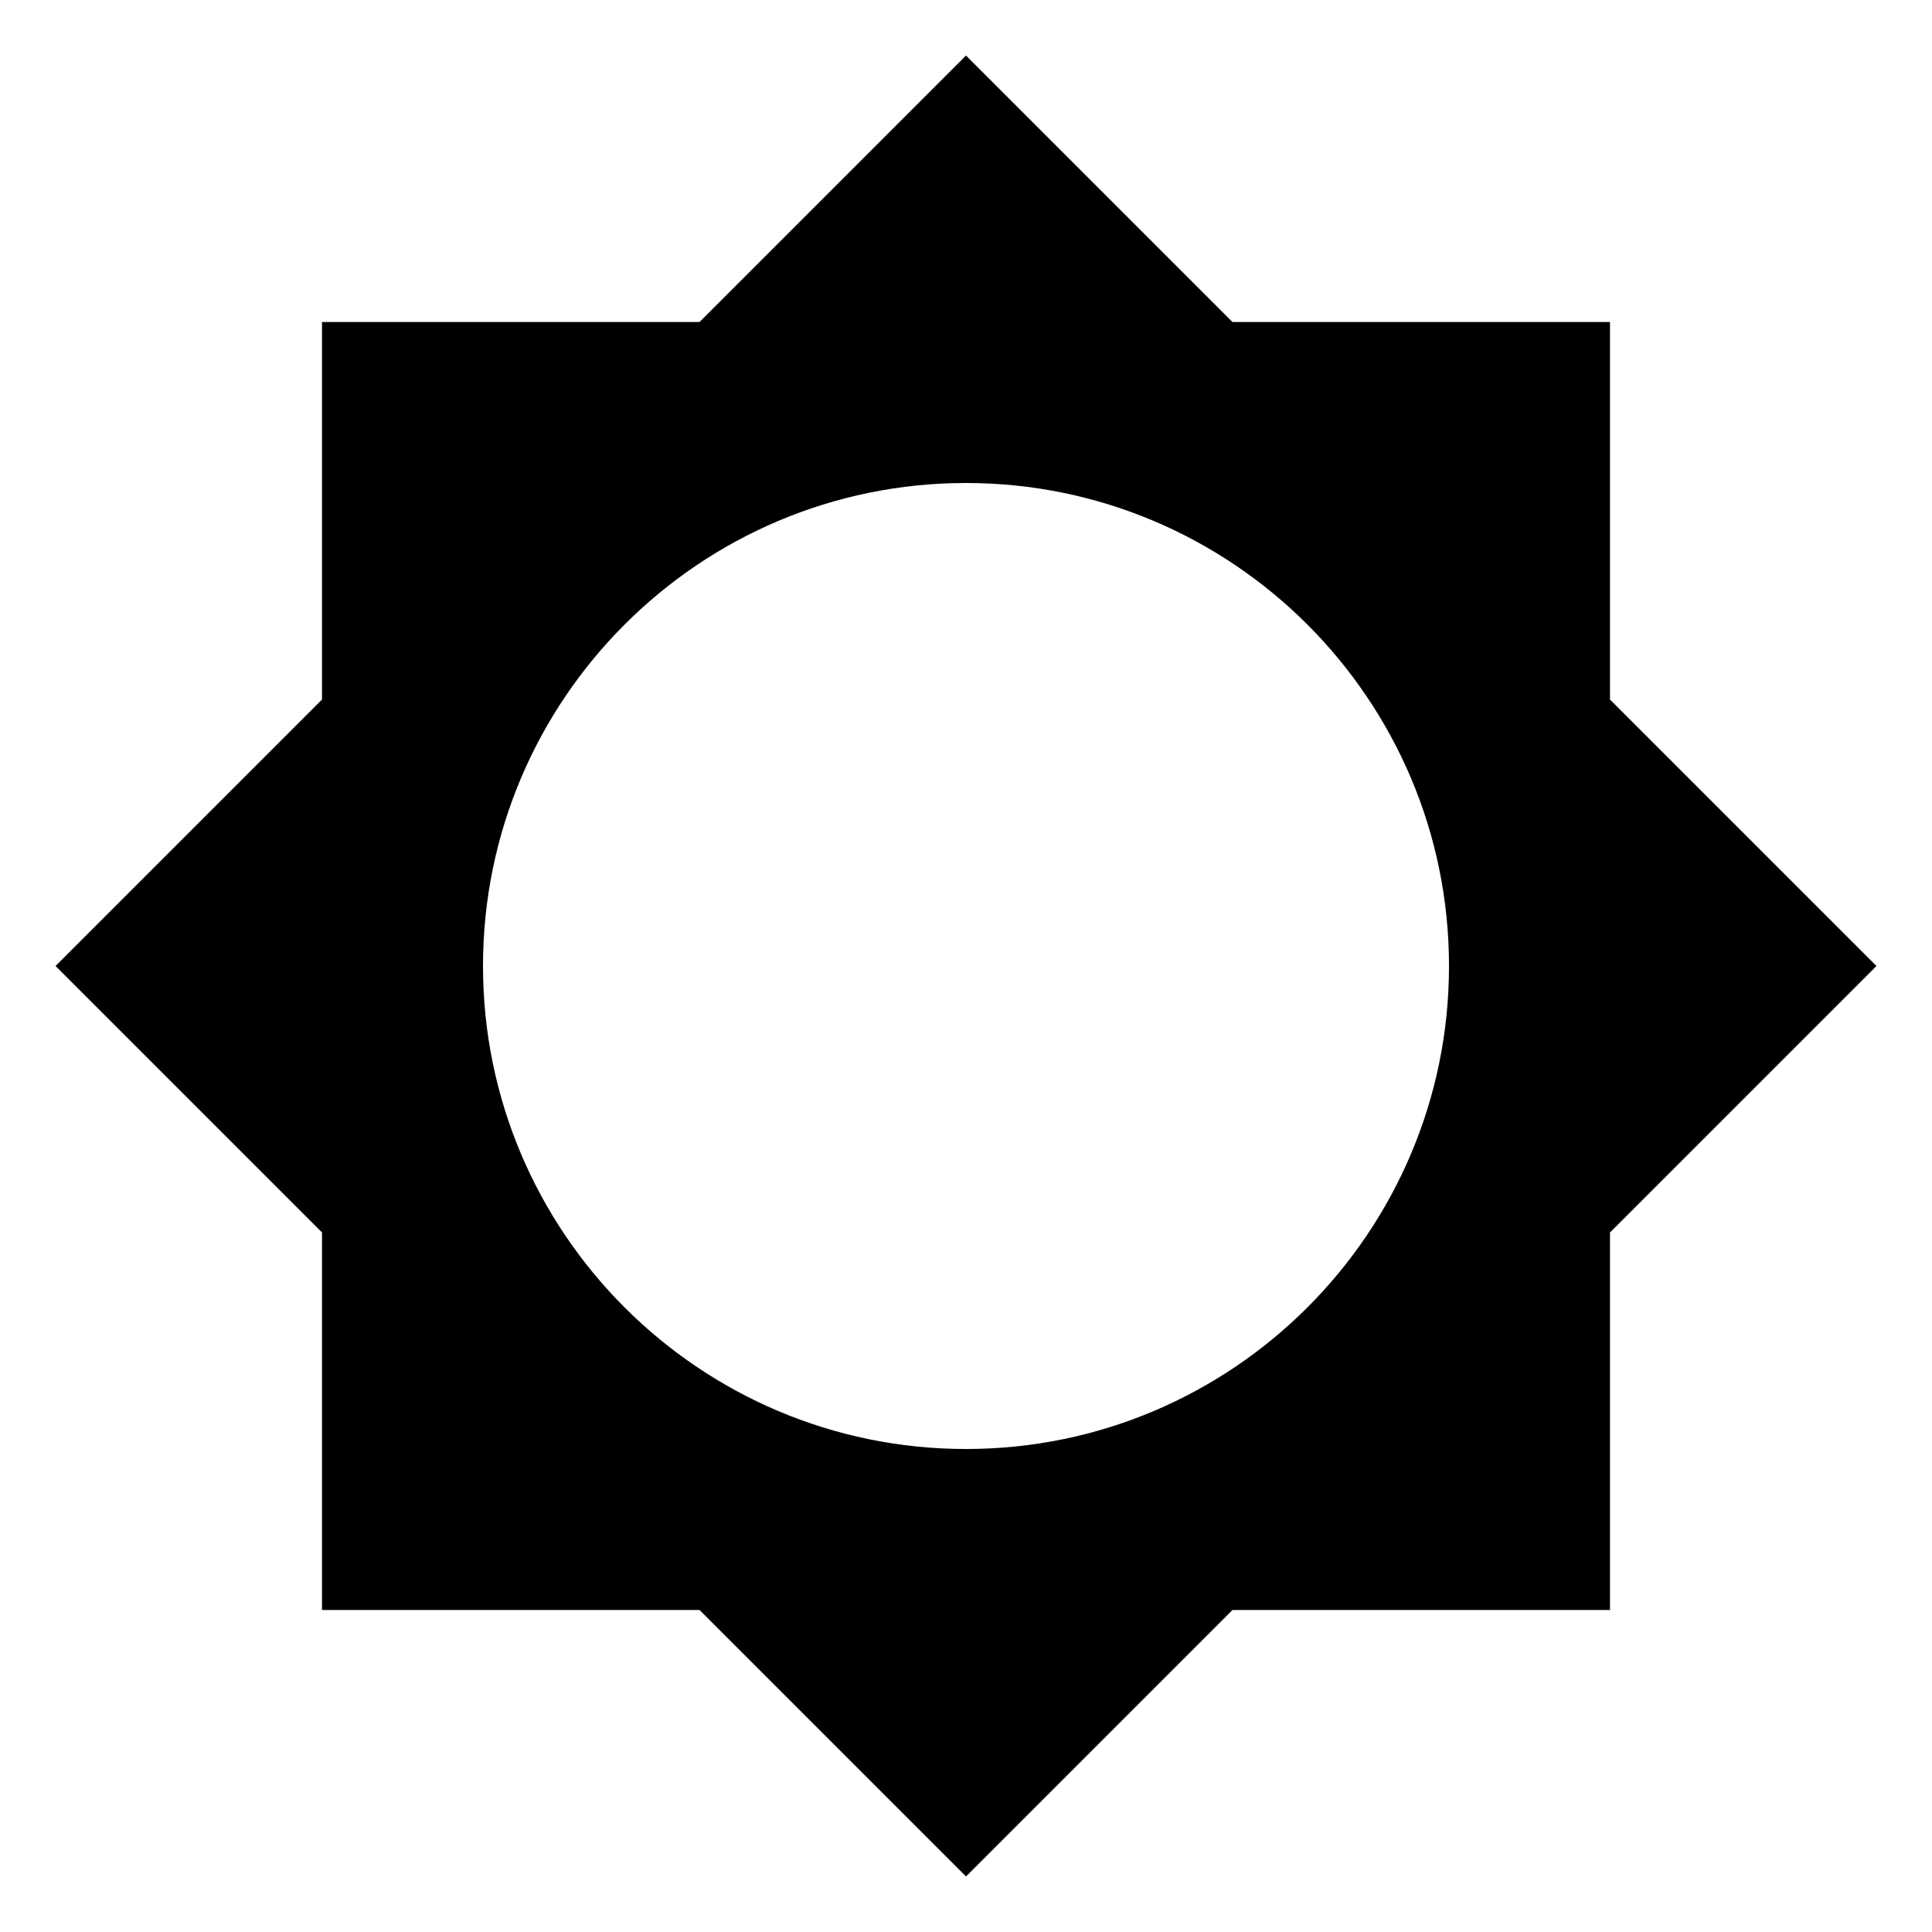
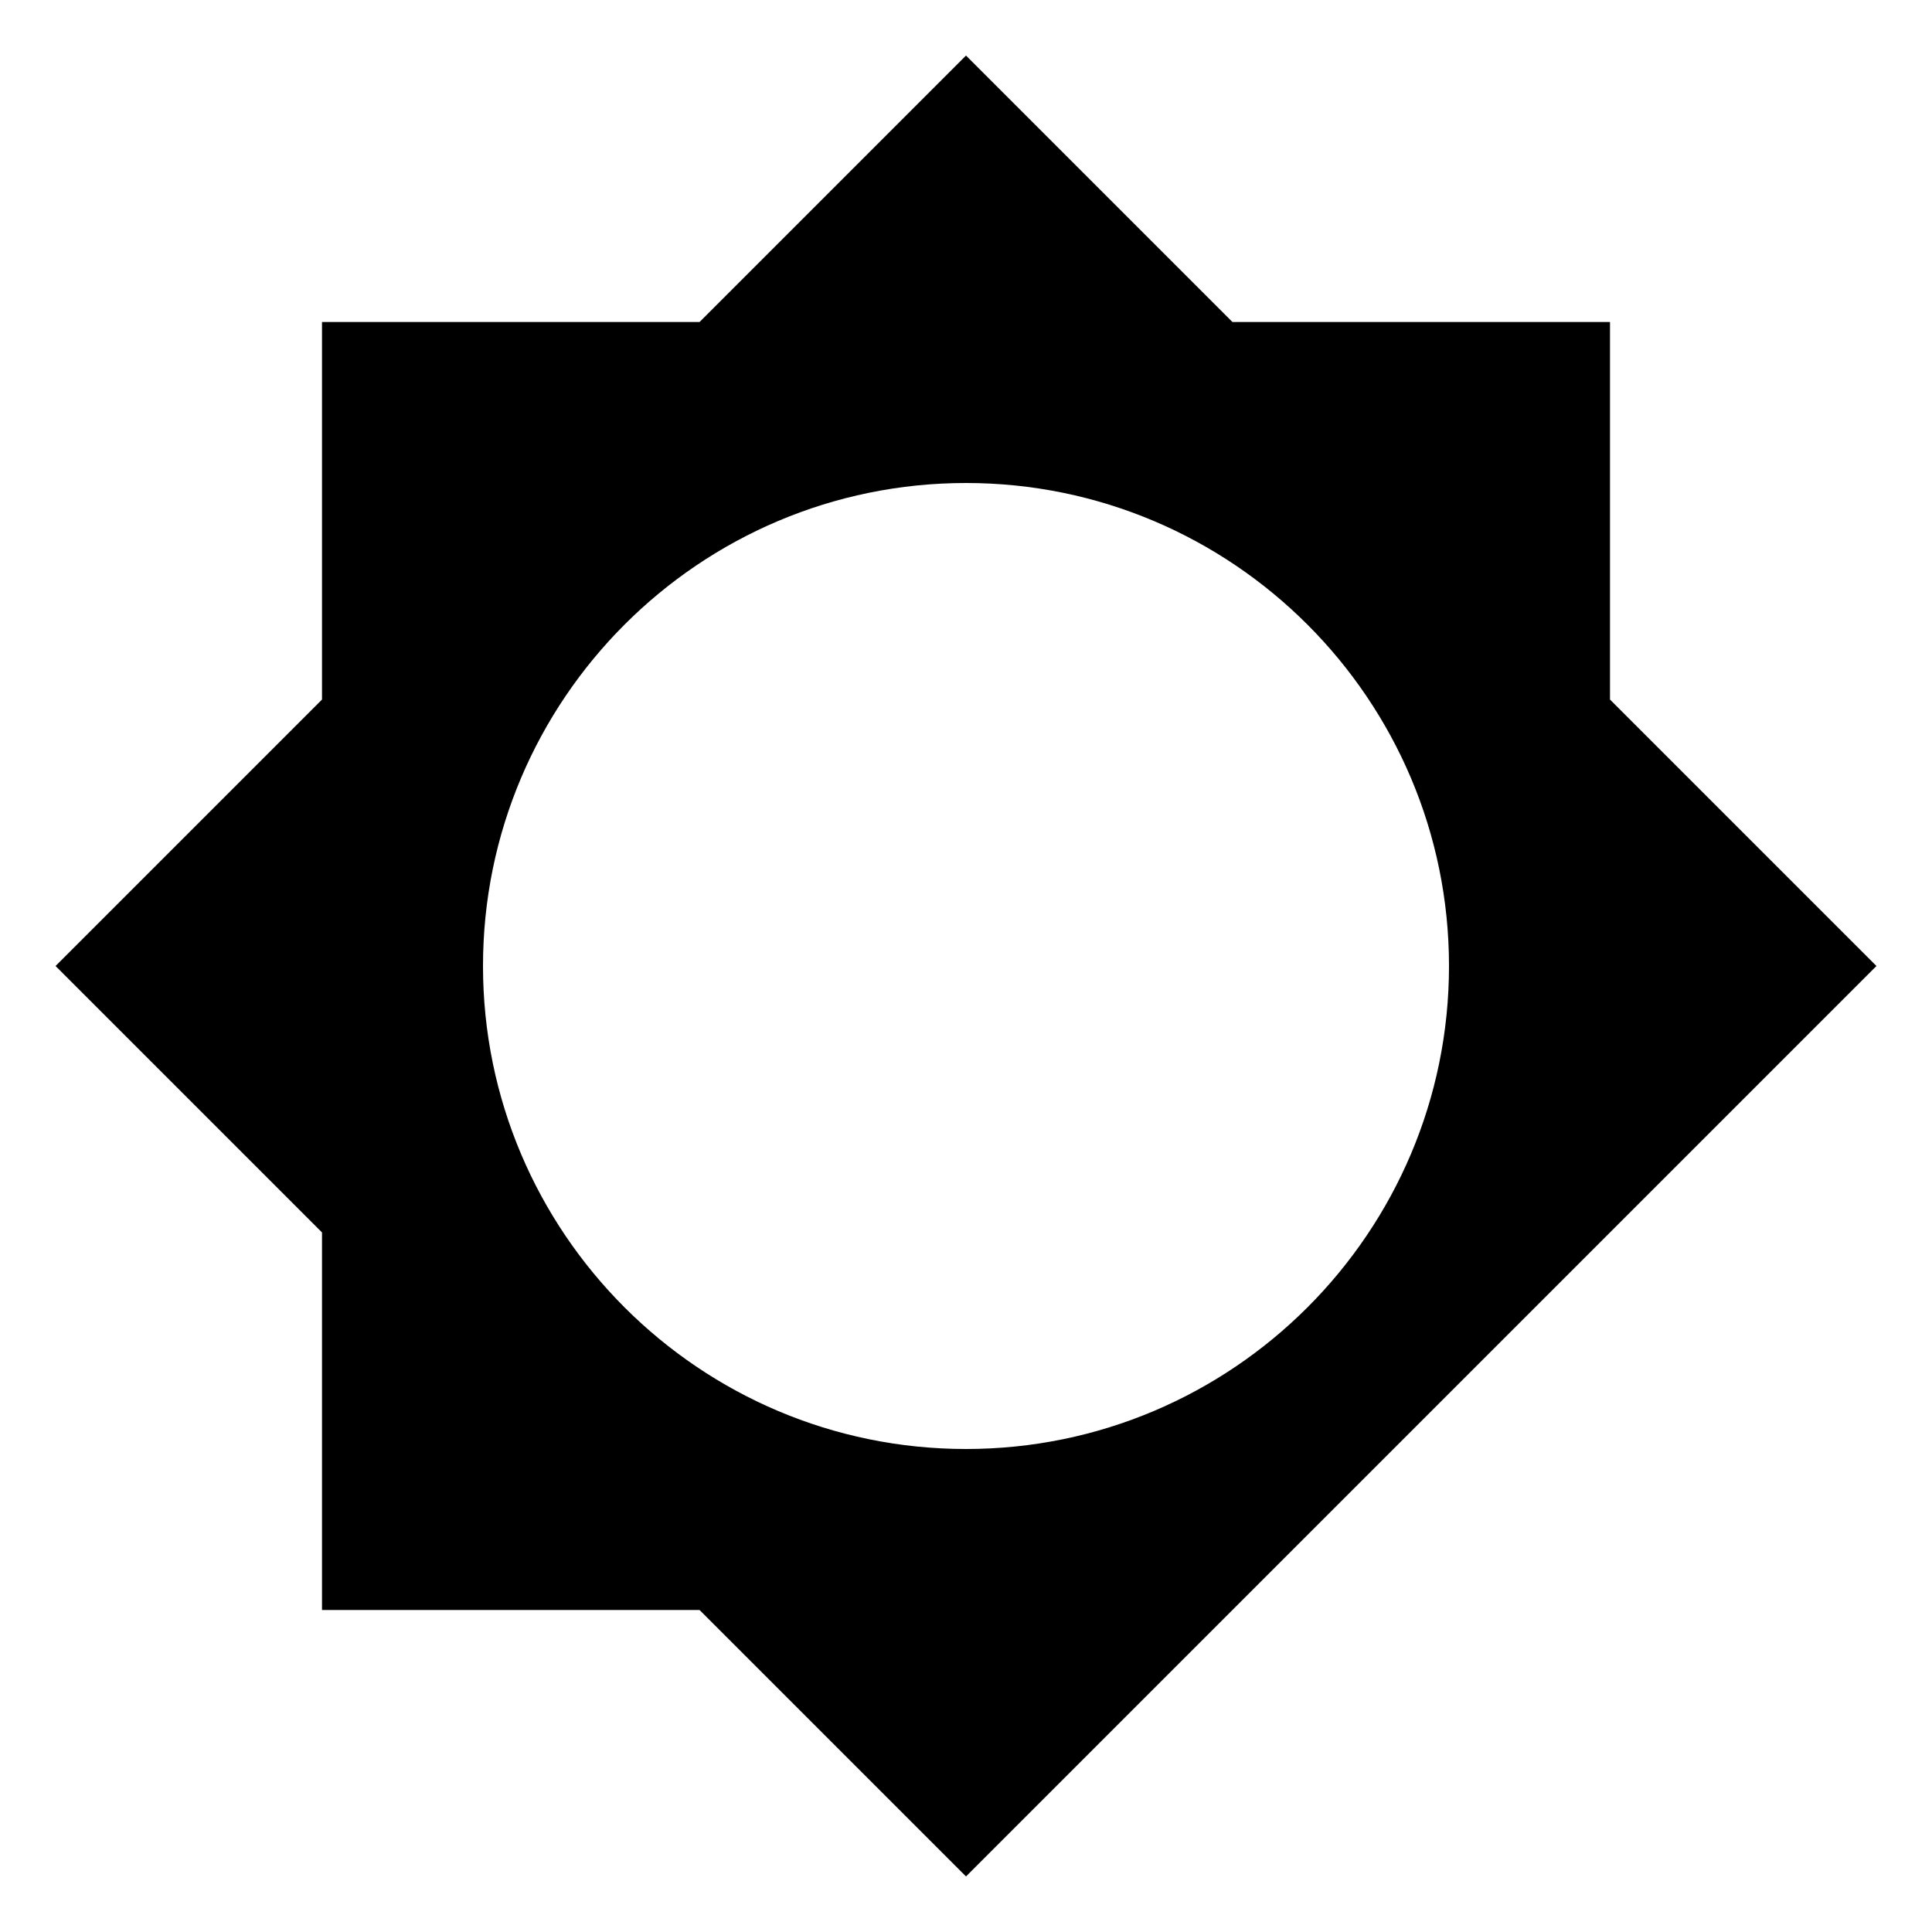
<svg xmlns="http://www.w3.org/2000/svg" viewBox="0 0 24 24">
-   <path d="M20 15.31 23.31 12 20 8.69V4h-4.69L12 .69 8.69 4H4v4.69L.69 12 4 15.31V20h4.69L12 23.31 15.31 20H20zM12 18c-3.31 0-6-2.69-6-6s2.69-6 6-6 6 2.69 6 6-2.69 6-6 6" />
+   <path d="M20 15.31 23.31 12 20 8.69V4h-4.69L12 .69 8.69 4H4v4.69L.69 12 4 15.31V20h4.69L12 23.31 15.31 20zM12 18c-3.31 0-6-2.69-6-6s2.69-6 6-6 6 2.69 6 6-2.69 6-6 6" />
</svg>